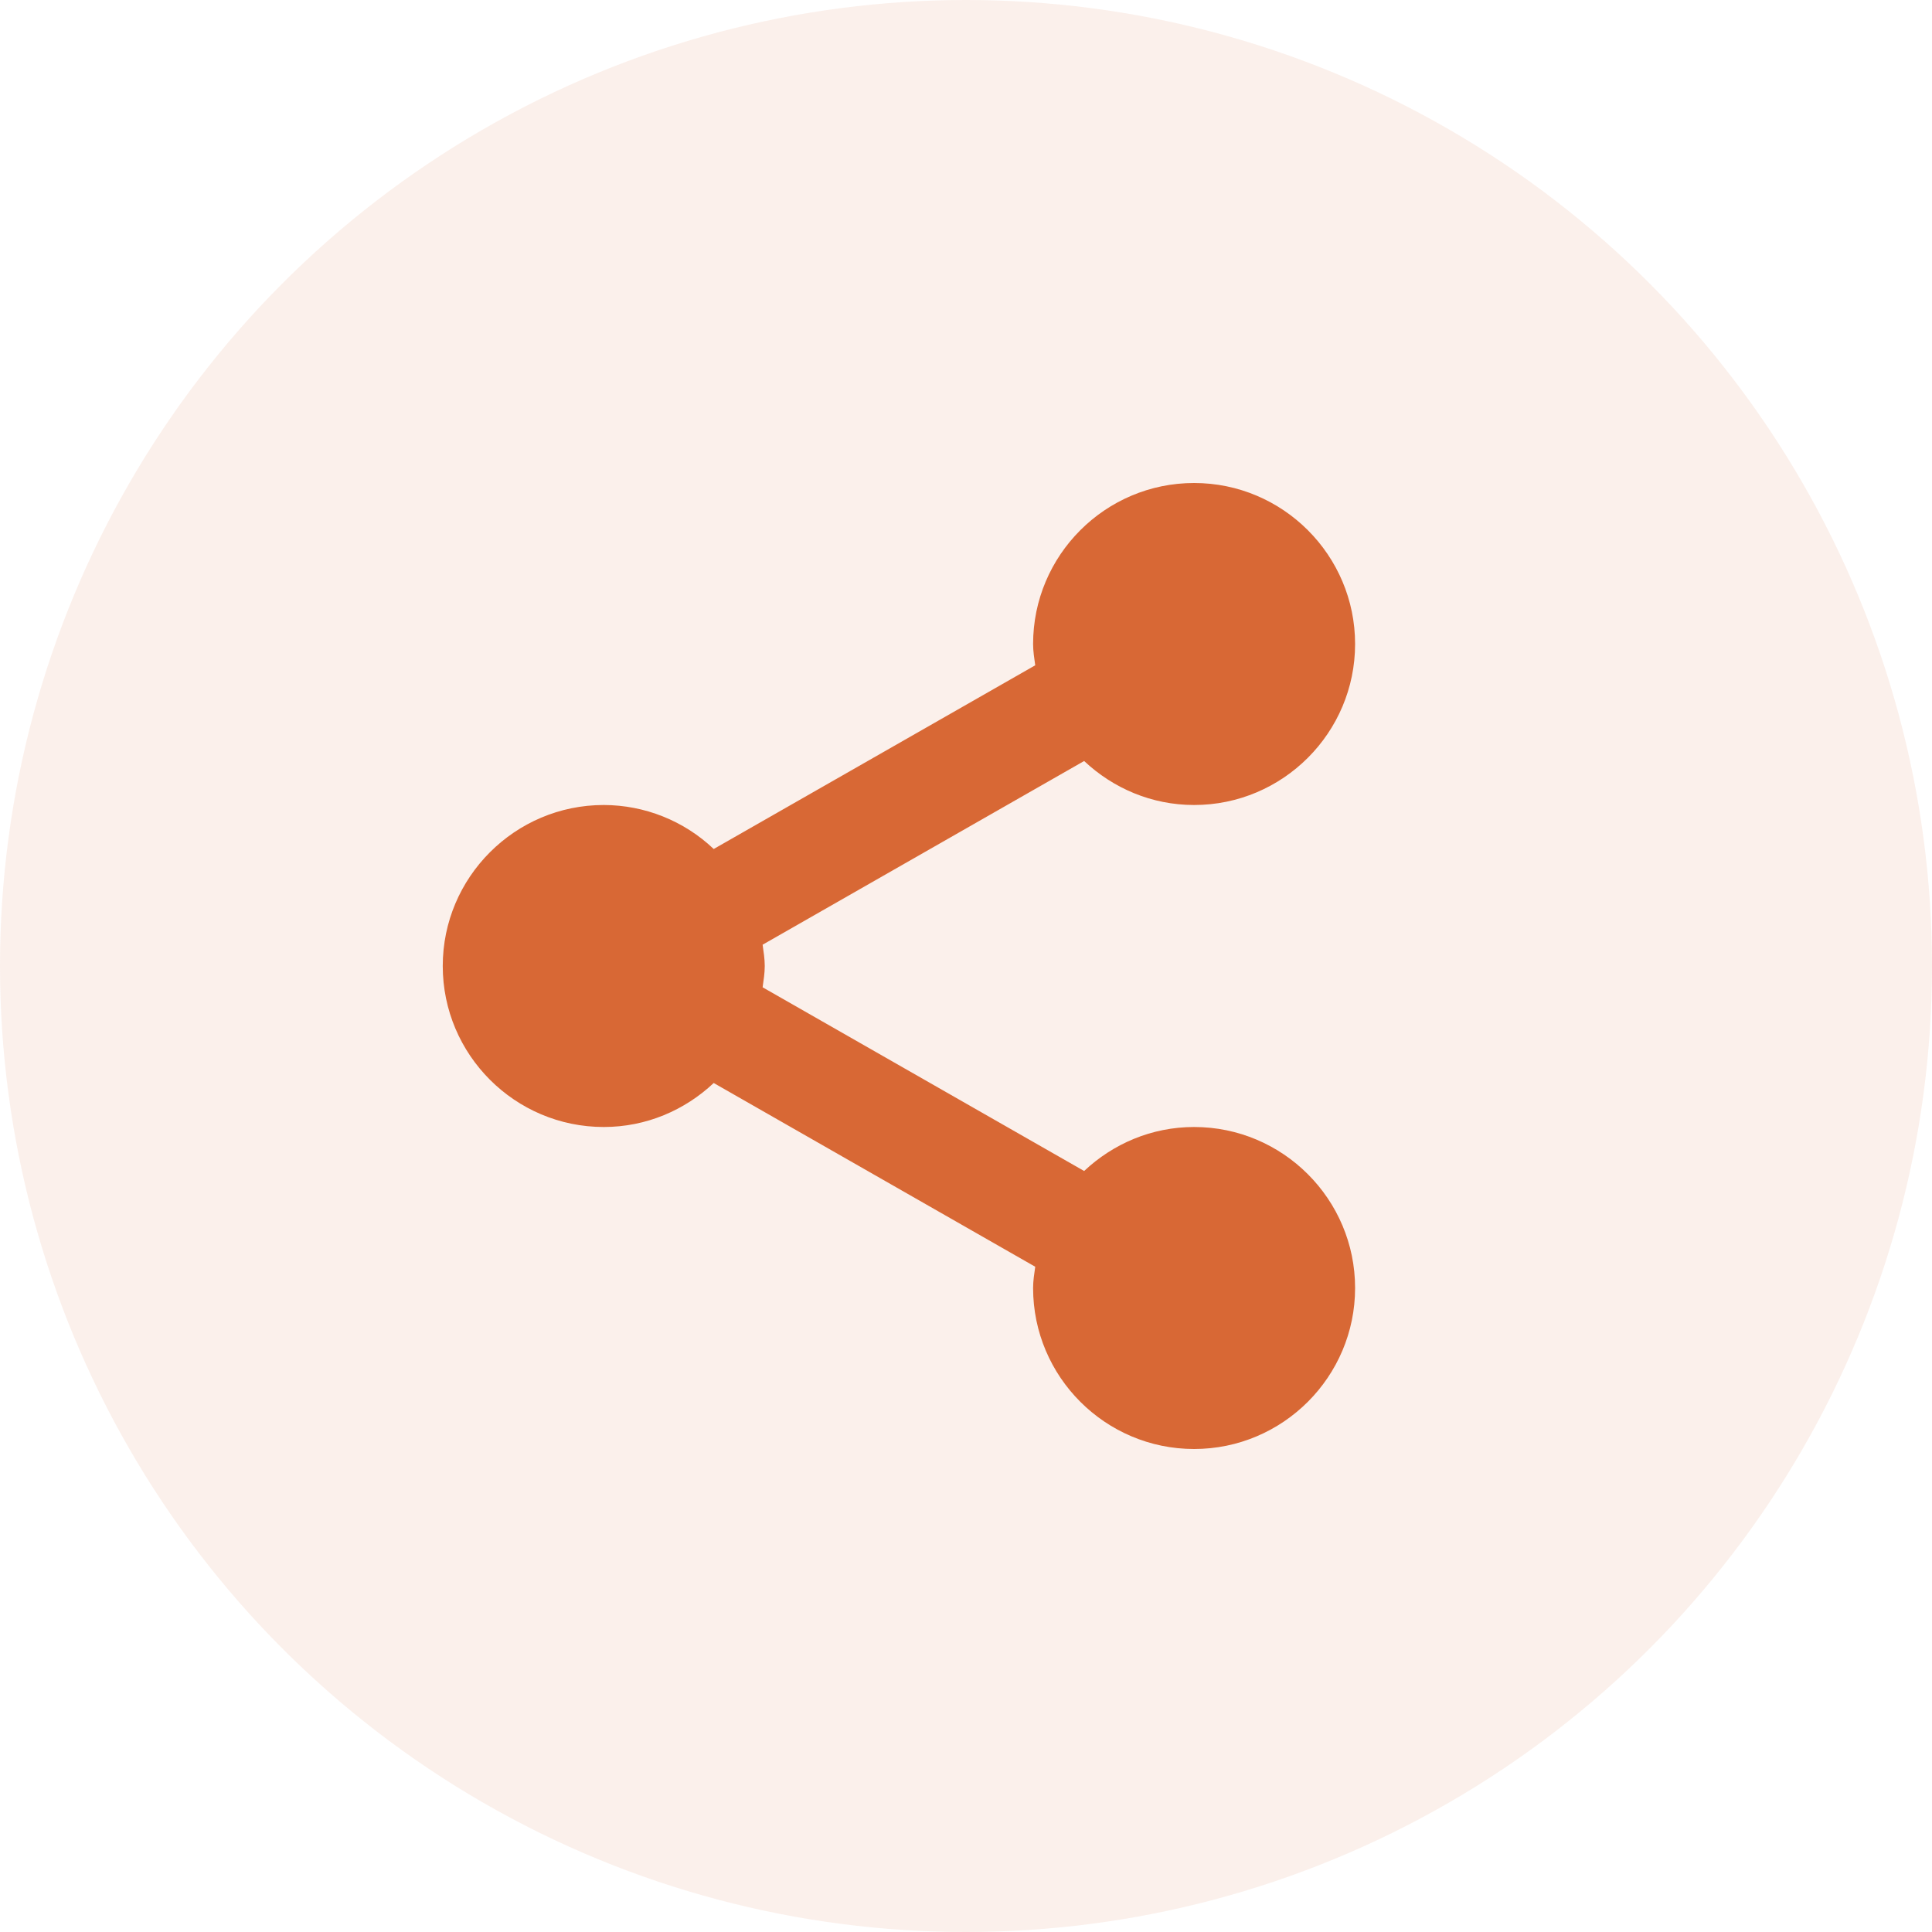
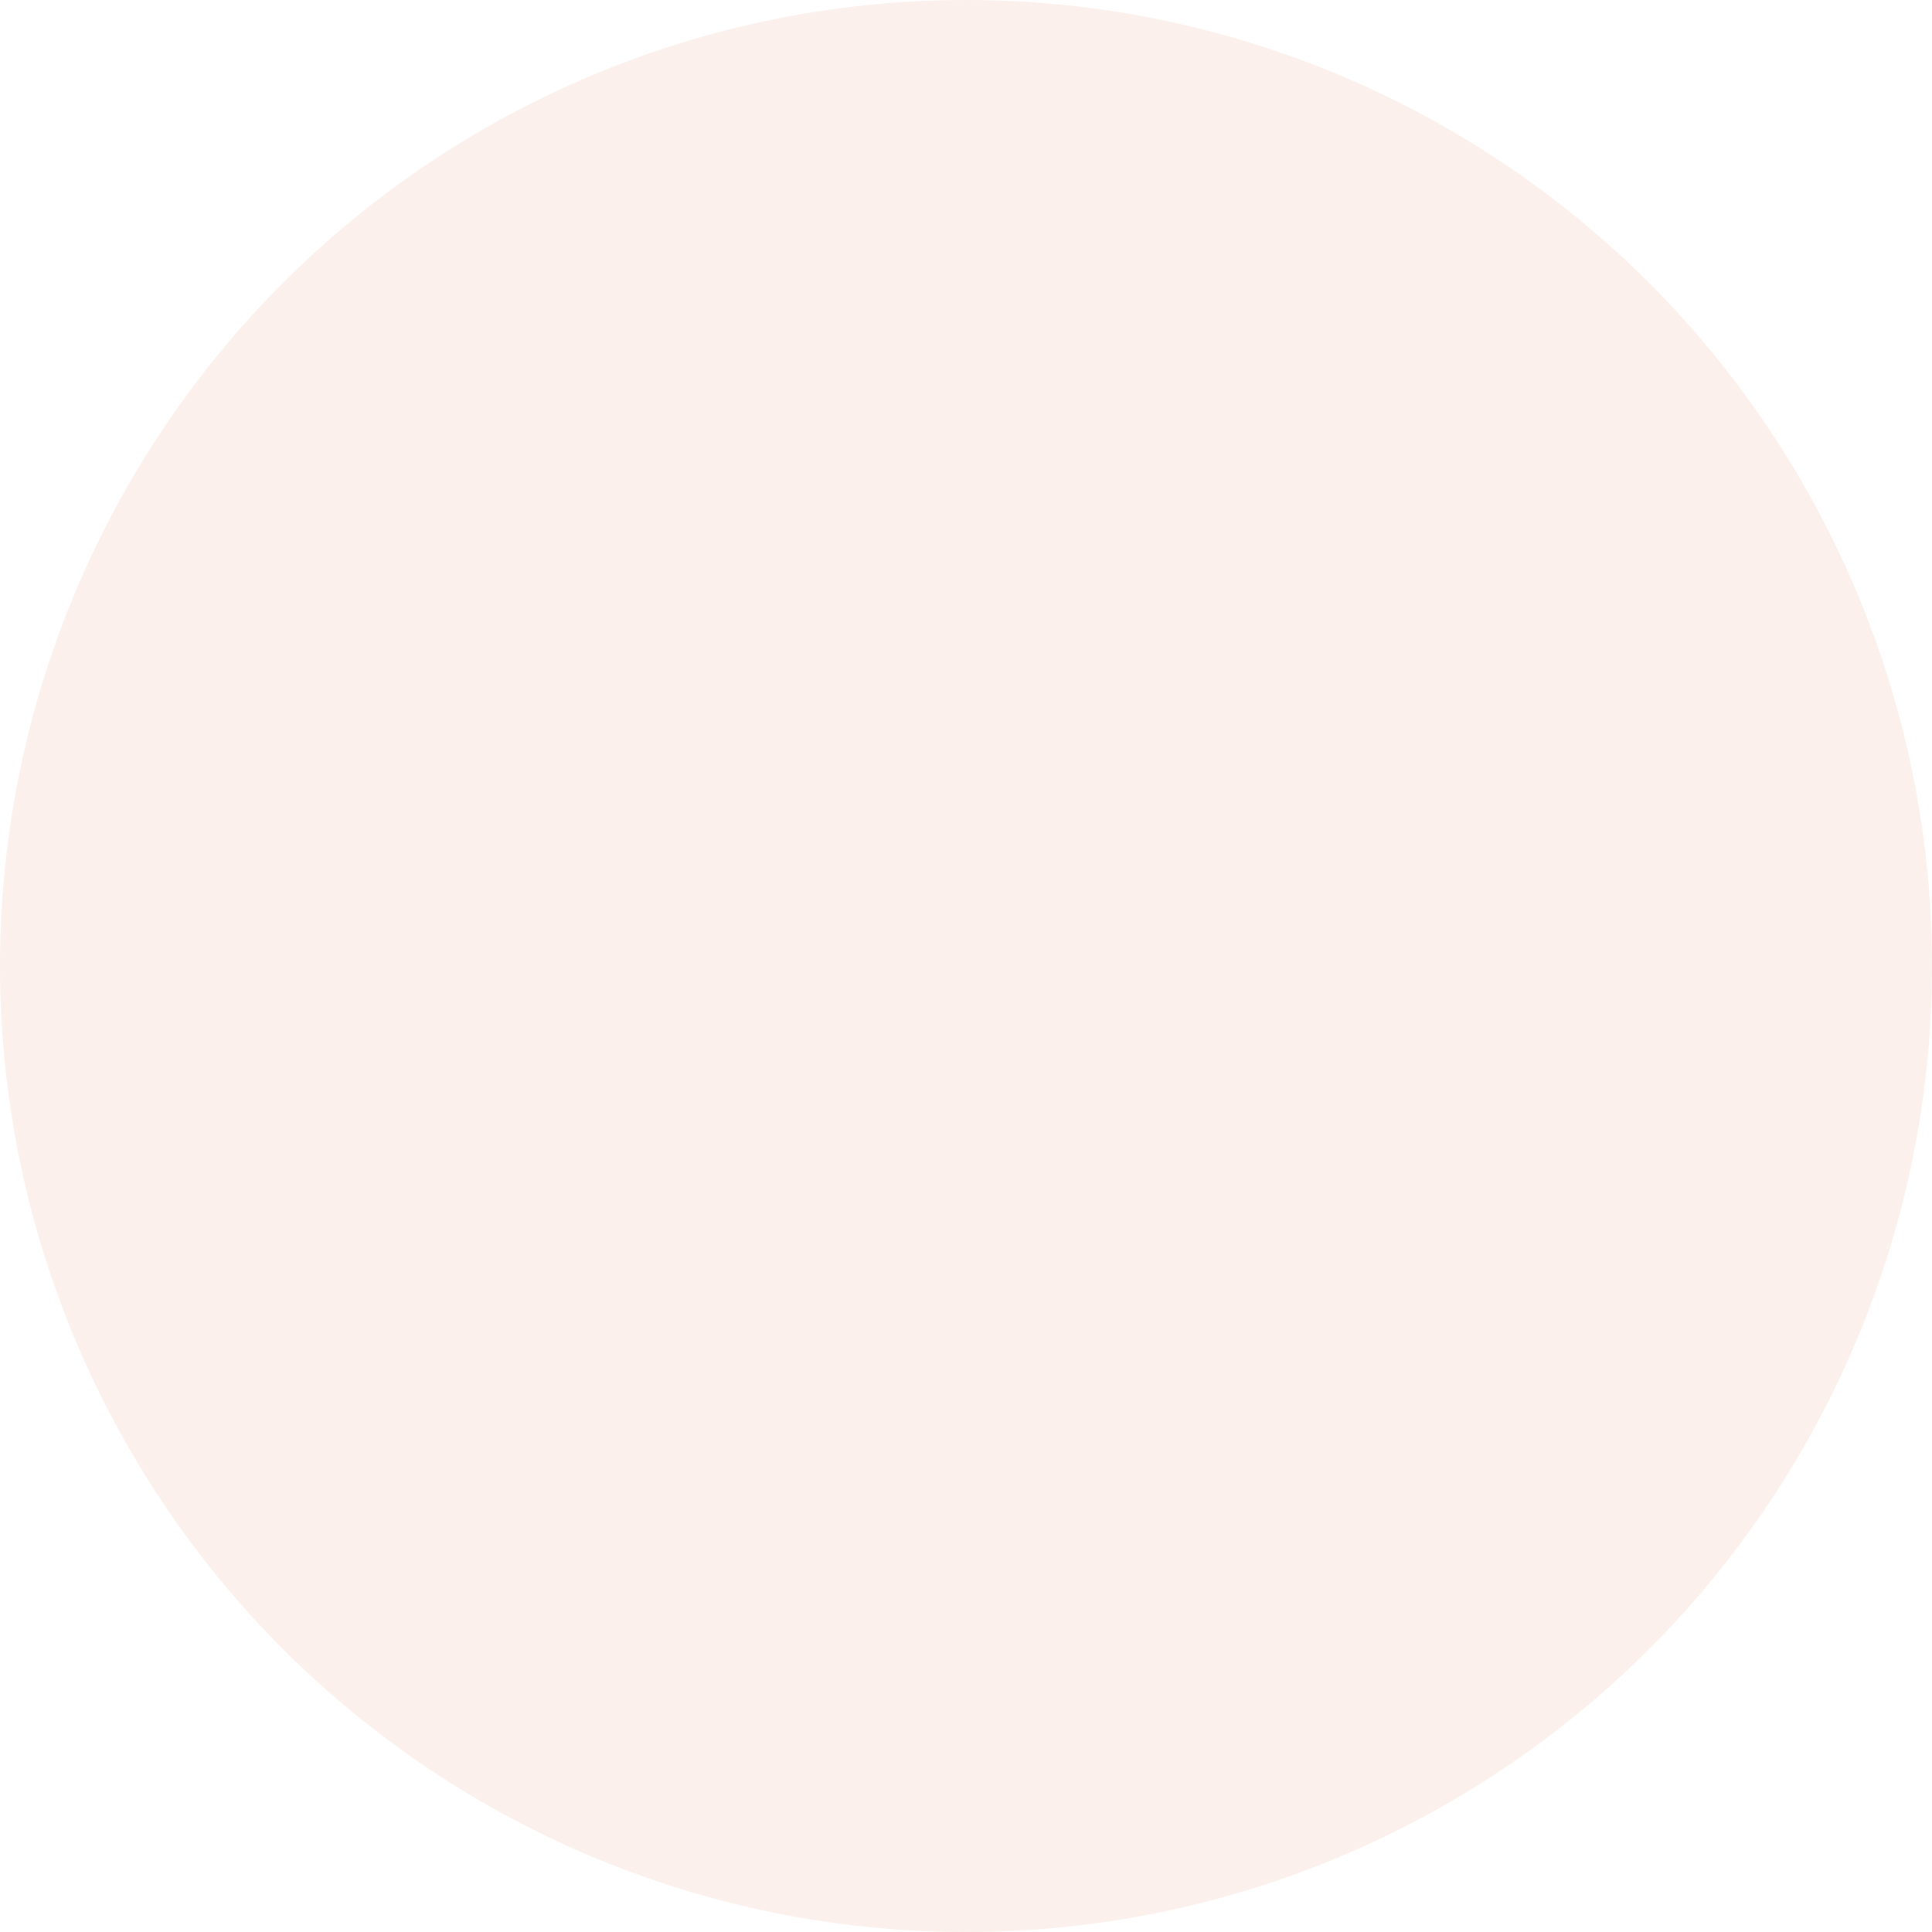
<svg xmlns="http://www.w3.org/2000/svg" width="48" height="48" viewBox="0 0 48 48" fill="none">
  <circle opacity="0.1" cx="24" cy="24" r="24" fill="#D86835" />
-   <path d="M11 24C11 26.205 12.795 28 15 28C16.059 28 17.016 27.58 17.732 26.907L25.72 31.472C25.696 31.645 25.667 31.819 25.667 32C25.667 34.205 27.461 36 29.667 36C31.872 36 33.667 34.205 33.667 32C33.667 29.795 31.872 28 29.667 28C28.608 28 27.651 28.42 26.935 29.093L18.947 24.529C18.971 24.355 19 24.181 19 24C19 23.819 18.971 23.645 18.947 23.471L26.935 18.907C27.651 19.58 28.608 20 29.667 20C31.872 20 33.667 18.205 33.667 16C33.667 13.795 31.872 12 29.667 12C27.461 12 25.667 13.795 25.667 16C25.667 16.181 25.696 16.355 25.72 16.529L17.732 21.093C16.995 20.393 16.017 20.002 15 20C12.795 20 11 21.795 11 24Z" fill="#D86835" />
</svg>